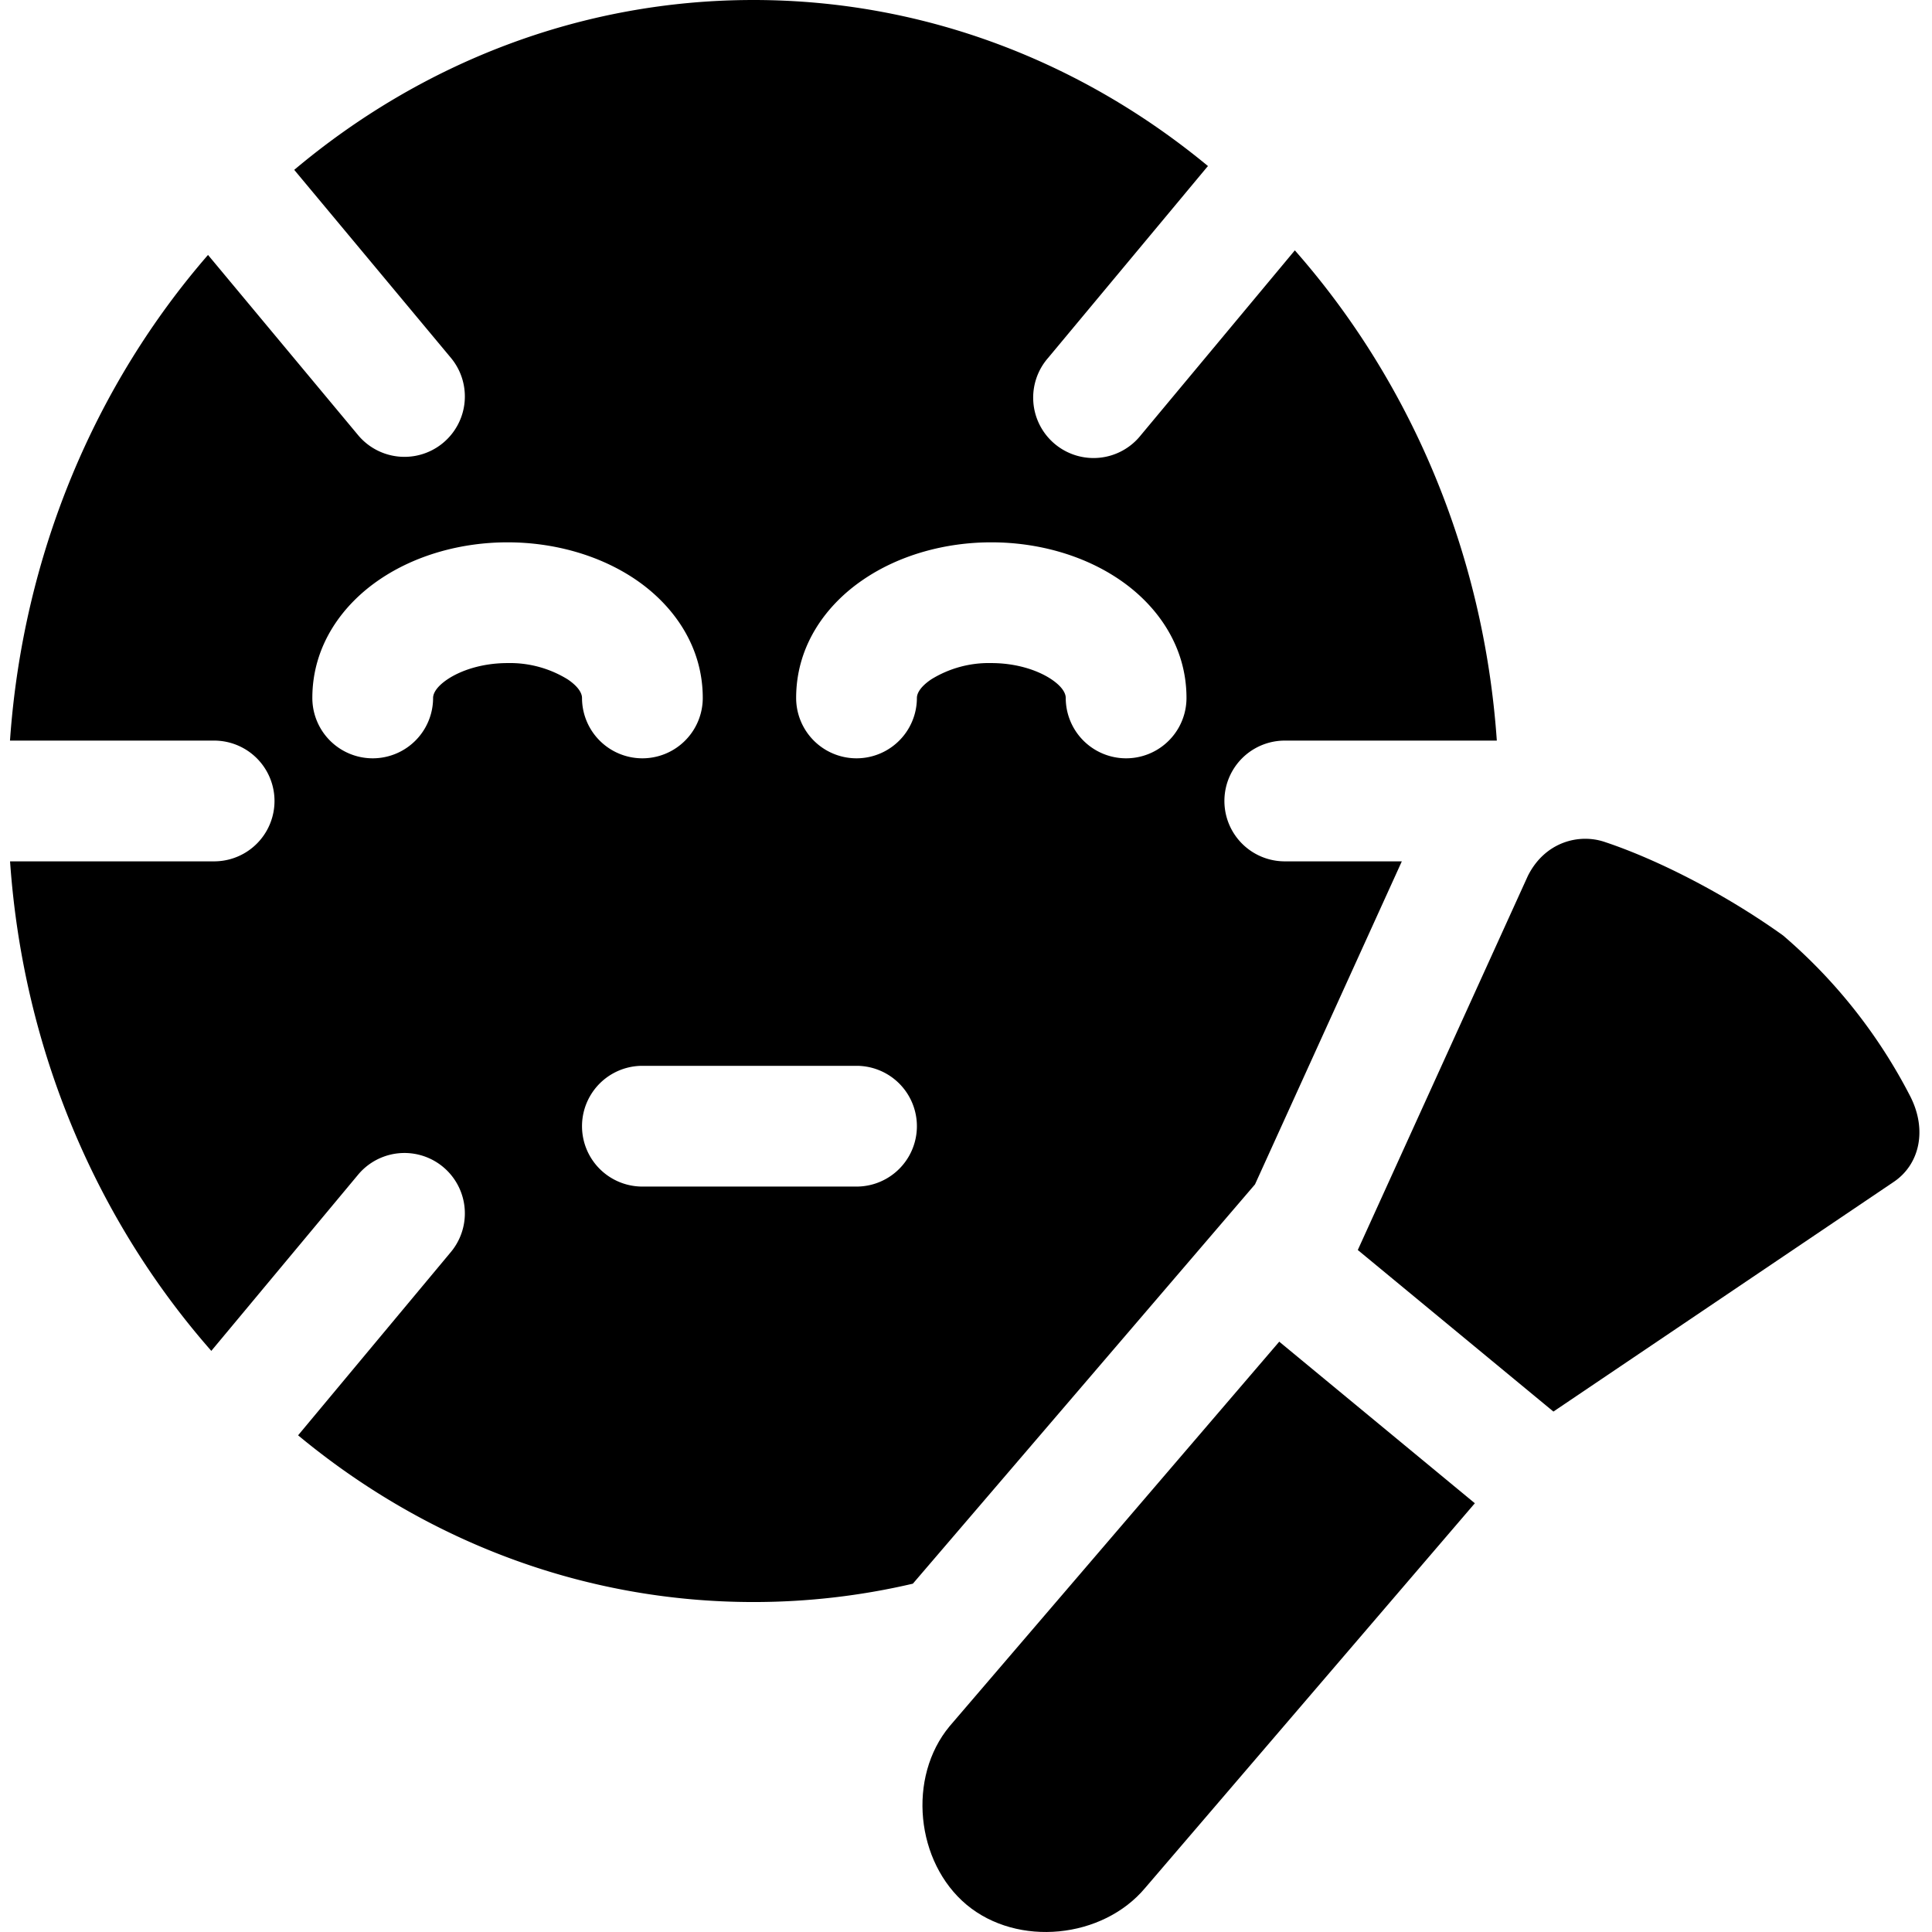
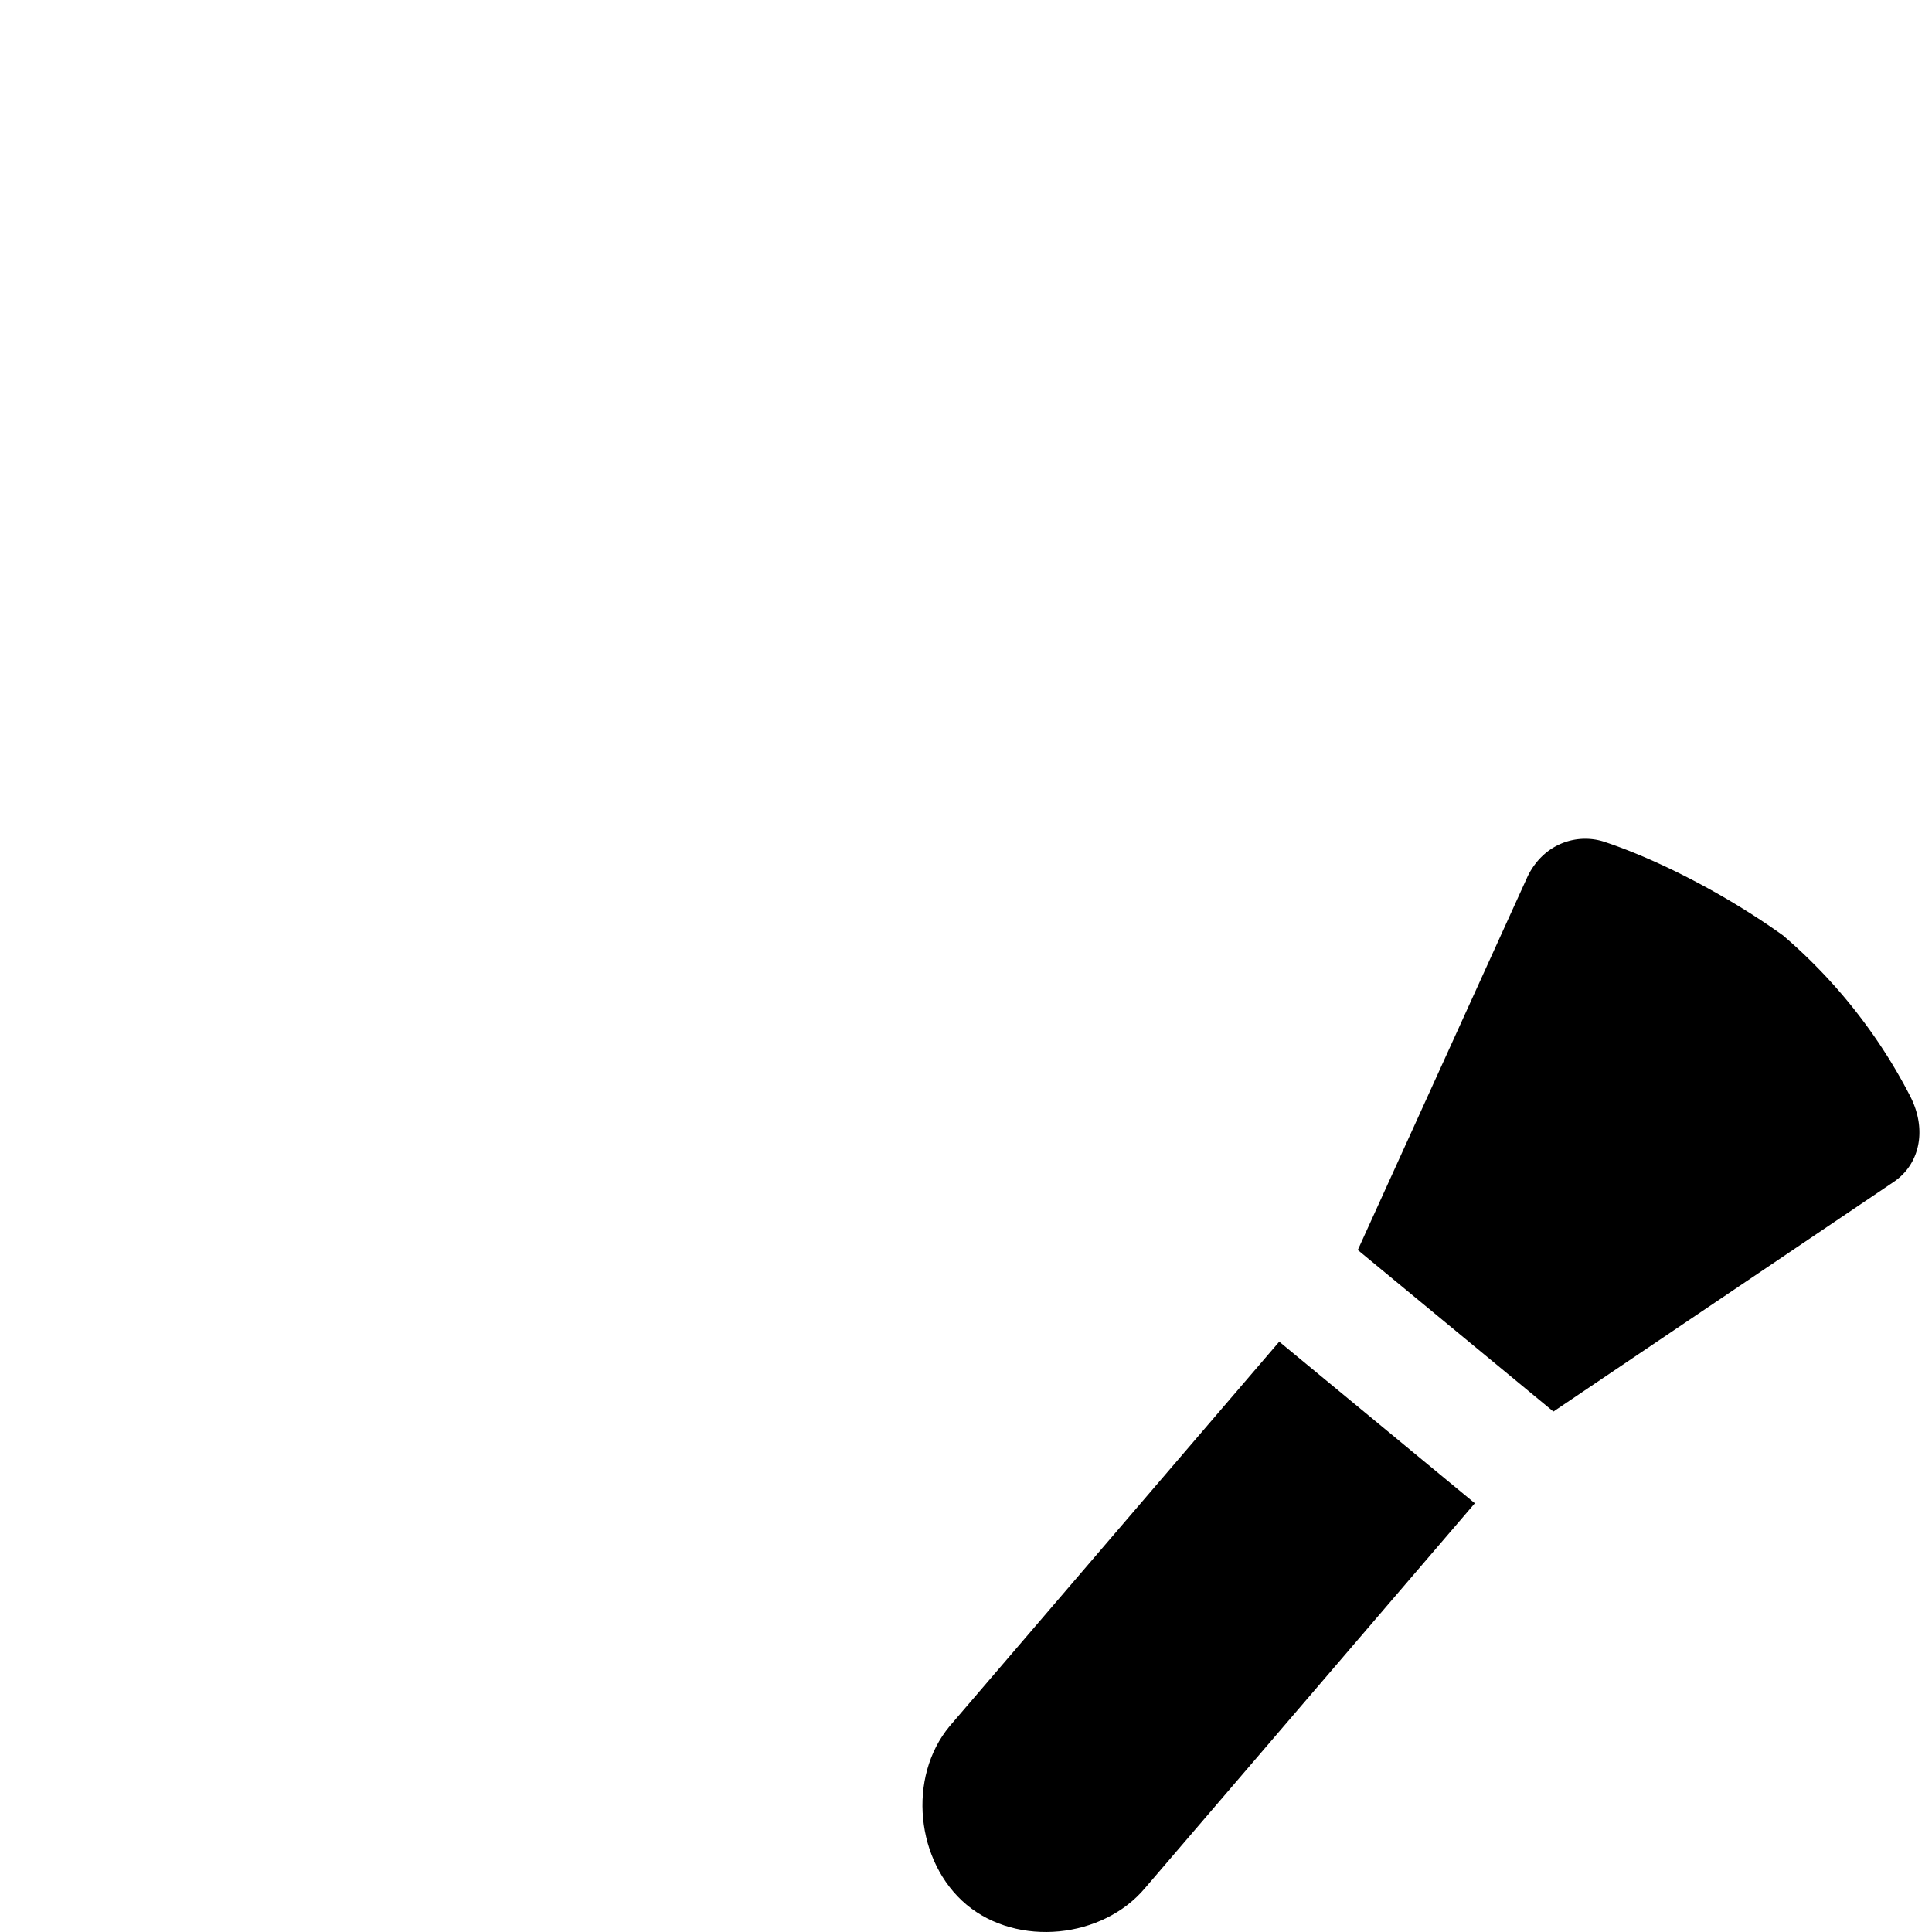
<svg xmlns="http://www.w3.org/2000/svg" fill="none" viewBox="0 0 24 24">
  <path fill="#000000" d="m23.523 14.683 -4.226 2.852 -2.43 -2.007 2.113 -4.648c0.212 -0.422 0.634 -0.528 0.951 -0.422 0.634 0.21 1.479 0.633 2.218 1.162a6.597 6.597 0 0 1 1.585 2.007c0.211 0.422 0.105 0.845 -0.211 1.056Z" stroke-width="1" />
-   <path fill="#000000" fill-rule="evenodd" d="M18.594 9.2H15.96a0.75 0.75 0 0 0 0 1.5h1.454l-1.824 4.013 -4.25 4.96a8.68 8.68 0 0 1 -1.98 0.228c-2.13 0 -4.092 -0.773 -5.657 -2.071l1.898 -2.277a0.75 0.75 0 0 0 -1.153 -0.96l-1.823 2.188C1.208 15.169 0.287 13.048 0.125 10.7H2.66a0.75 0.75 0 0 0 0 -1.5H0.124c0.162 -2.325 1.066 -4.427 2.46 -6.033l1.864 2.238a0.75 0.75 0 1 0 1.153 -0.96L3.655 2.11C5.227 0.788 7.208 0 9.359 0c2.126 0 4.084 0.77 5.647 2.063a0.672 0.672 0 0 0 -0.016 0.018l-1.97 2.365a0.75 0.75 0 1 0 1.152 0.96l1.913 -2.296c1.421 1.613 2.346 3.738 2.509 6.09Zm-6.28 -2.463c-0.572 0 -1.143 0.158 -1.59 0.463 -0.452 0.306 -0.834 0.81 -0.834 1.47a0.75 0.75 0 1 0 1.5 0c0 -0.03 0.012 -0.118 0.177 -0.23a1.36 1.36 0 0 1 0.748 -0.203c0.313 0 0.58 0.09 0.748 0.203 0.165 0.112 0.176 0.2 0.176 0.23a0.75 0.75 0 0 0 1.5 0c0 -0.66 -0.382 -1.164 -0.833 -1.47 -0.448 -0.305 -1.018 -0.463 -1.591 -0.463Zm-7.6 0.463c0.448 -0.305 1.018 -0.463 1.591 -0.463s1.143 0.158 1.592 0.463c0.45 0.306 0.833 0.81 0.833 1.47a0.75 0.75 0 1 1 -1.5 0c0 -0.03 -0.012 -0.118 -0.177 -0.23a1.365 1.365 0 0 0 -0.748 -0.203c-0.314 0 -0.58 0.09 -0.748 0.203 -0.165 0.112 -0.177 0.2 -0.177 0.23a0.75 0.75 0 0 1 -1.5 0c0 -0.66 0.383 -1.164 0.834 -1.47Zm3.266 6.04a0.75 0.75 0 1 0 0 1.5h2.66a0.75 0.75 0 0 0 0 -1.5H7.98Z" clip-rule="evenodd" stroke-width="1" />
  <path fill="#000000" fill-rule="evenodd" d="m15.891 16.667 -4.094 4.776c-0.528 0.634 -0.422 1.69 0.211 2.219 0.634 0.528 1.69 0.422 2.219 -0.211l4.094 -4.777 -2.409 -1.99 -0.02 -0.017Z" clip-rule="evenodd" stroke-width="1" />
</svg>